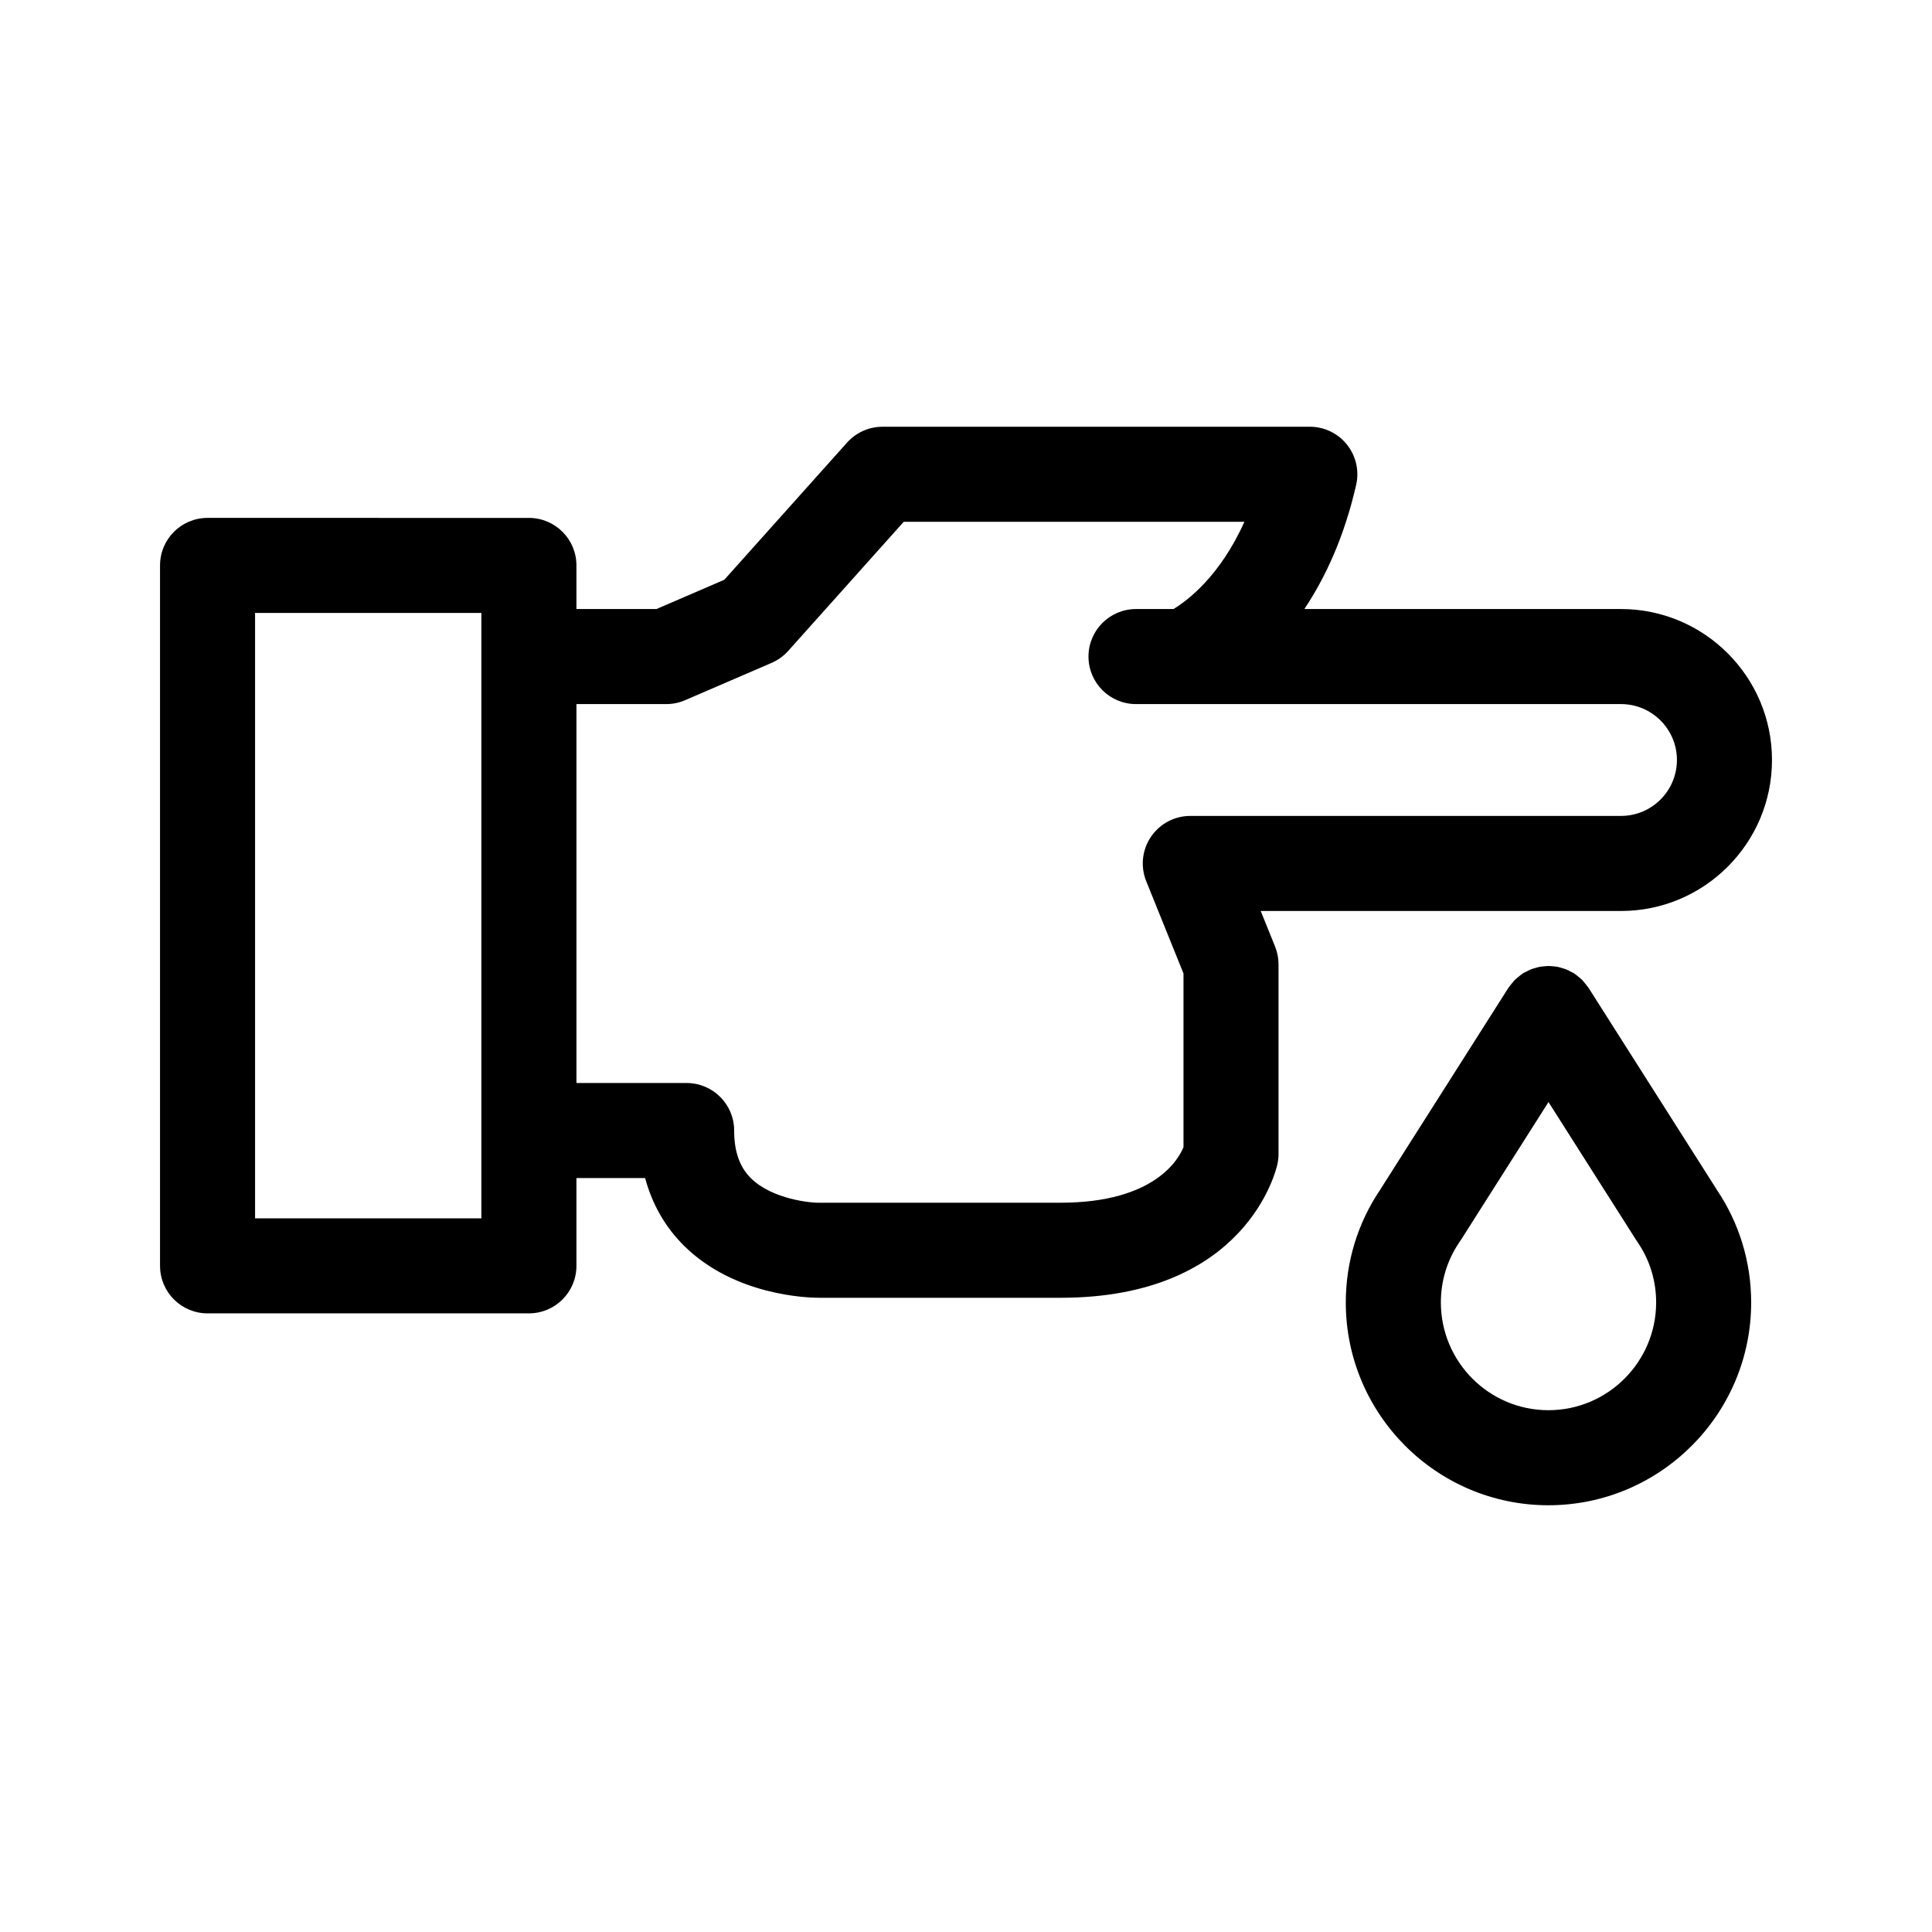
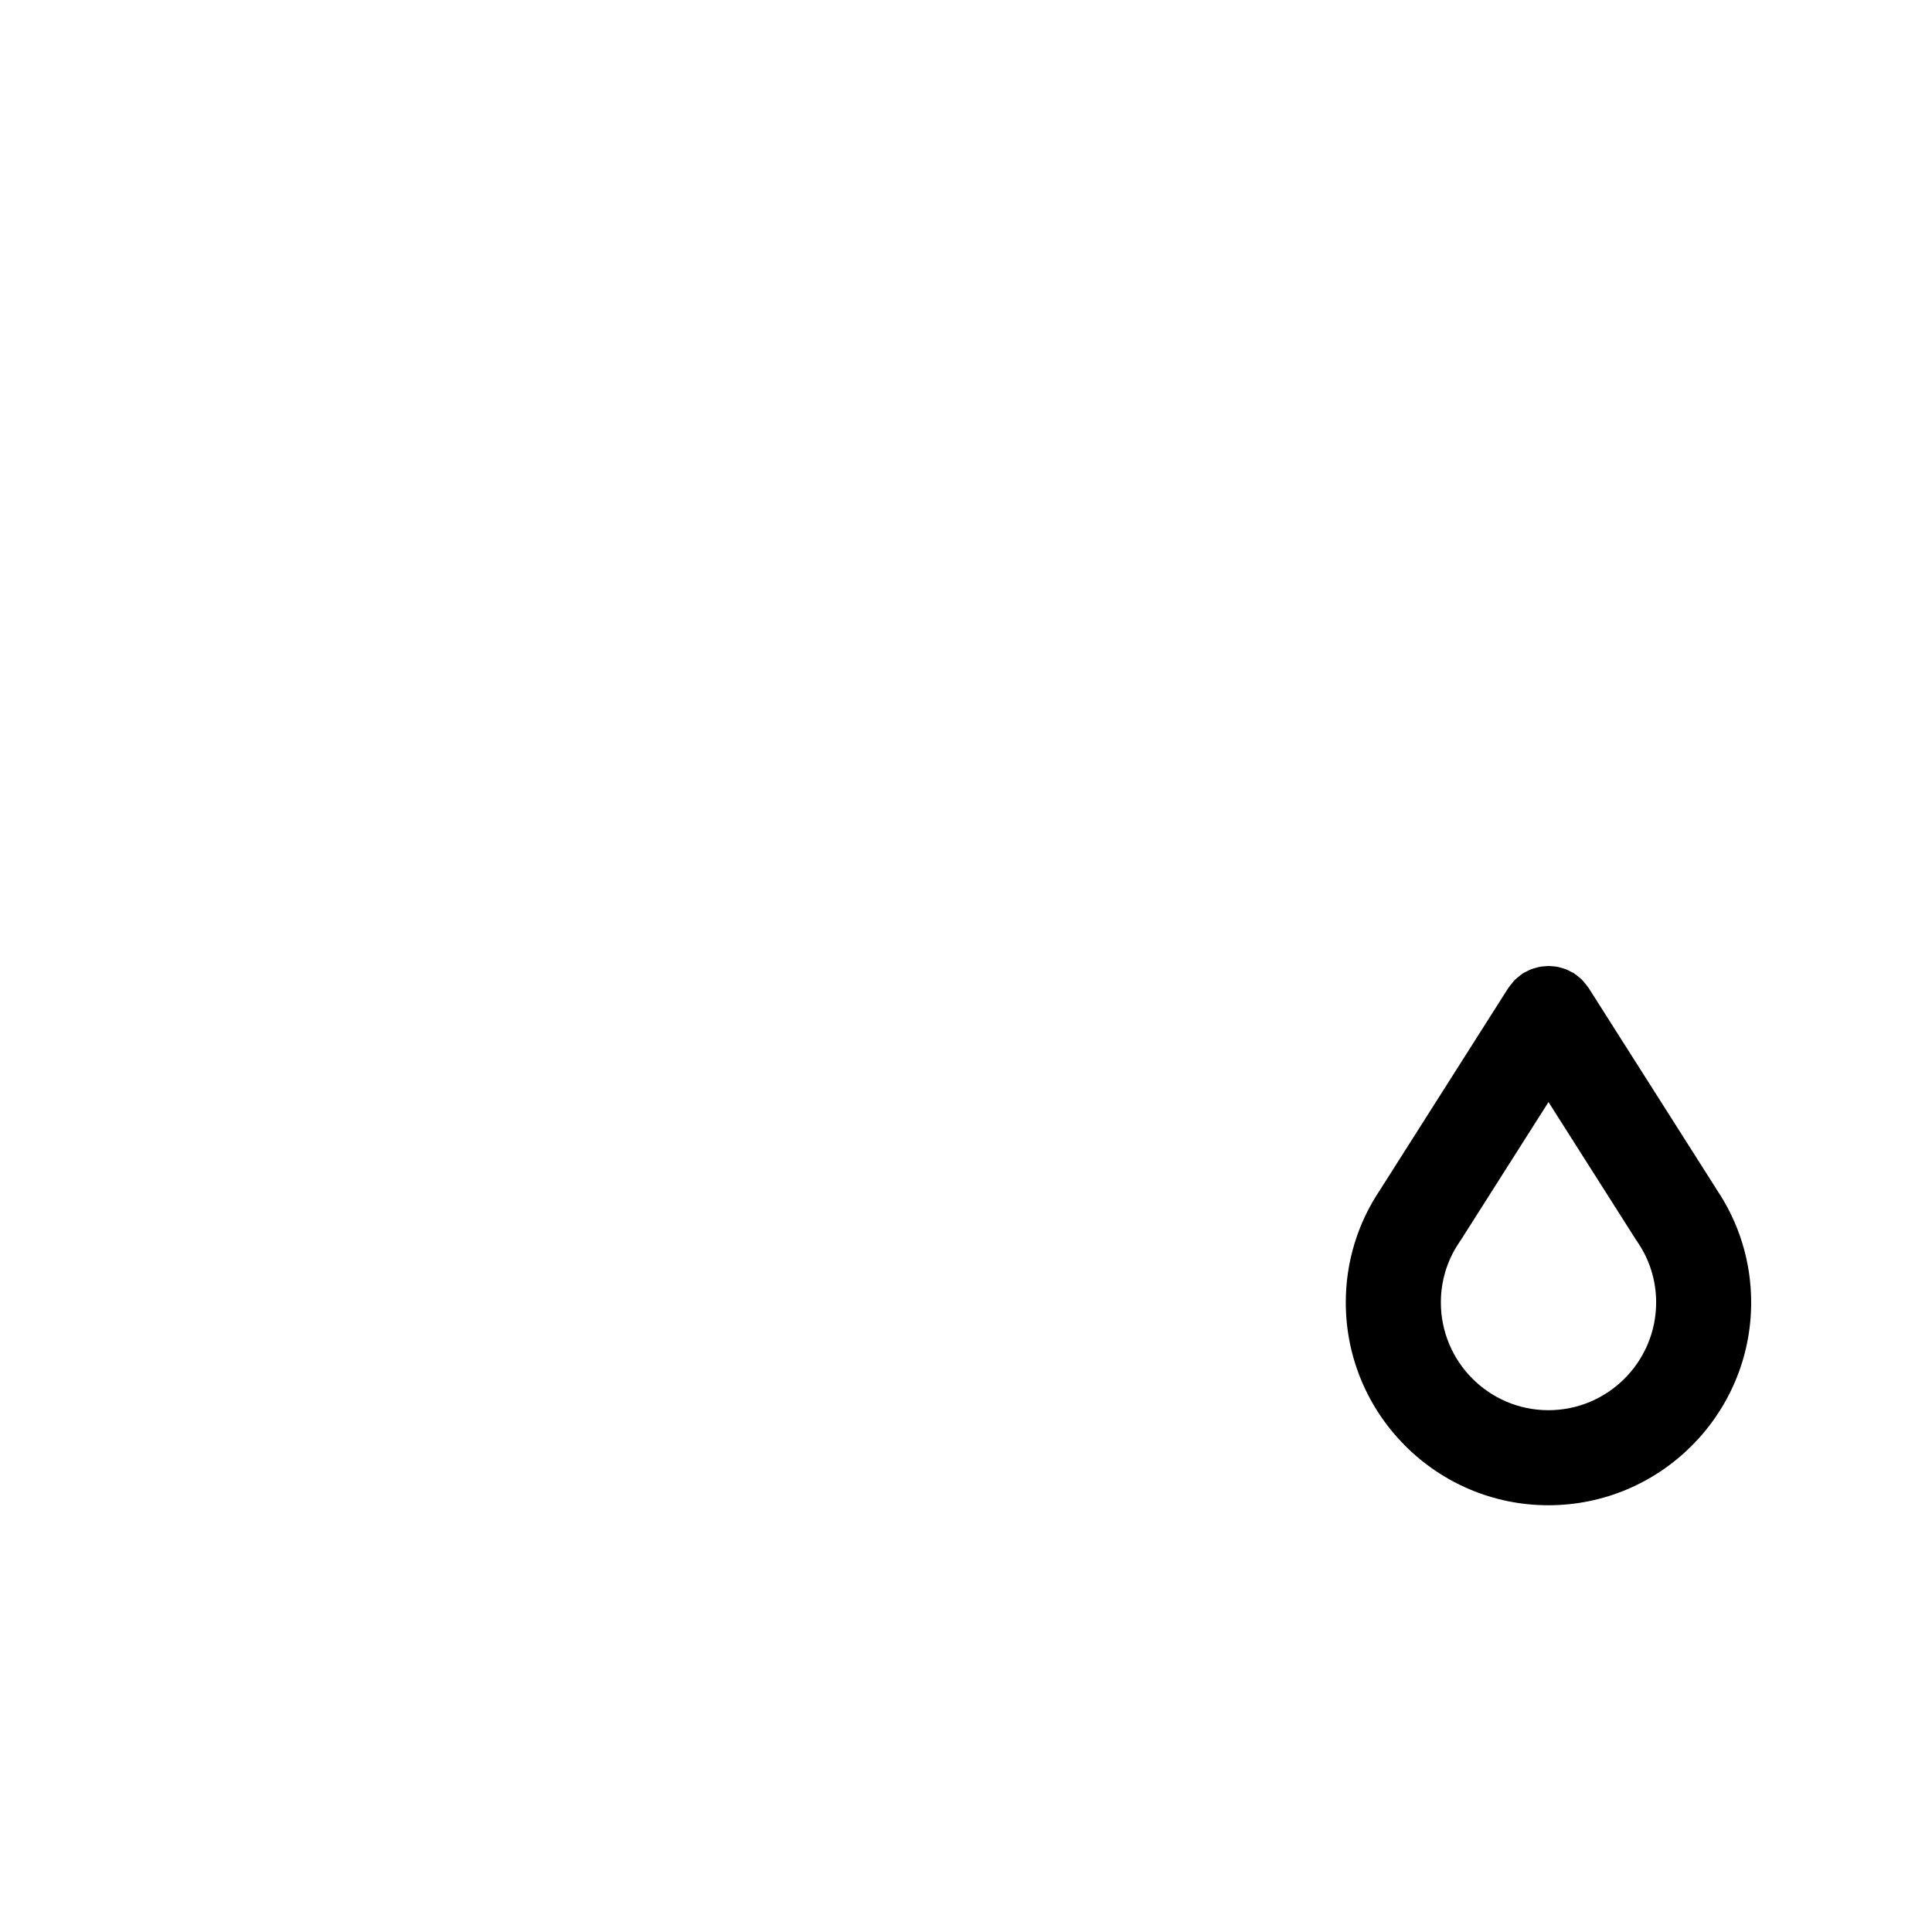
<svg xmlns="http://www.w3.org/2000/svg" fill="#000000" width="800px" height="800px" version="1.1" viewBox="144 144 512 512">
  <g>
-     <path d="m478.1 385.42h95.488c22.062 0 40.008-17.949 40.008-40.012 0-22.059-17.949-40.008-40.008-40.008h-83.914c5.488-8.238 10.551-18.992 13.723-32.914 0.852-3.738-0.047-7.656-2.434-10.656-2.387-2.996-6.012-4.742-9.844-4.742l-113.25 0.004c-3.582 0-6.996 1.527-9.387 4.195l-32.531 36.355-17.984 7.758h-21.207v-11.555c0-6.957-5.637-12.594-12.594-12.594l-85.164-0.004c-6.957 0-12.594 5.637-12.594 12.594v185.62c0 6.957 5.637 12.594 12.594 12.594h85.164c6.957 0 12.594-5.637 12.594-12.594v-23.262h18.203c1.879 6.992 5.391 13.109 10.418 18.047 13.254 13.023 32.328 13.684 35.891 13.684 0.18 0 0.316-0.004 0.418-0.004h63.371c49.414 0 57.184-34.059 57.488-35.504 0.176-0.855 0.273-1.734 0.273-2.609v-50.266c0-1.617-0.312-3.219-0.918-4.715zm-206.53 81.449h-59.973v-160.43h59.973zm187.87-106.64c-4.188 0-8.098 2.082-10.438 5.551-2.344 3.473-2.805 7.875-1.238 11.758l9.875 24.453v46.004c-1.27 3.164-7.629 14.738-32.57 14.738h-63.602c-2.457 0.137-12.793-0.922-18.43-6.453-3.012-2.961-4.481-7.106-4.481-12.676 0-6.957-5.637-12.594-12.594-12.594h-29.199v-100.42h23.805c1.715 0 3.41-0.348 4.988-1.031l22.918-9.883c1.676-0.727 3.18-1.805 4.398-3.164l30.625-34.23h90.277c-6.438 14.379-15.047 20.848-18.781 23.121h-9.941c-6.957 0-12.594 5.637-12.594 12.594s5.637 12.594 12.594 12.594h13.023 0.016 0.023 115.47c8.172 0 14.816 6.644 14.816 14.816s-6.644 14.82-14.816 14.82z" />
    <path d="m598.88 459.14-33.883-53.328c-0.039-0.066-0.098-0.117-0.141-0.176-0.262-0.395-0.574-0.75-0.875-1.117-0.238-0.281-0.457-0.586-0.715-0.848-0.266-0.266-0.578-0.492-0.871-0.742-0.359-0.297-0.707-0.605-1.09-0.855-0.066-0.047-0.117-0.102-0.18-0.141-0.25-0.16-0.523-0.25-0.781-0.395-0.402-0.215-0.801-0.441-1.223-0.613-0.387-0.156-0.781-0.262-1.176-0.383-0.383-0.109-0.754-0.23-1.148-0.312-0.418-0.082-0.836-0.117-1.258-0.156-0.391-0.027-0.773-0.07-1.168-0.07-0.406 0-0.805 0.047-1.215 0.086-0.406 0.039-0.812 0.07-1.215 0.152-0.402 0.082-0.785 0.203-1.18 0.316-0.387 0.117-0.77 0.223-1.152 0.371-0.422 0.172-0.816 0.395-1.219 0.609-0.262 0.141-0.535 0.238-0.785 0.395-0.066 0.047-0.117 0.102-0.188 0.145-0.371 0.246-0.715 0.551-1.062 0.836-0.301 0.25-0.625 0.488-0.898 0.762-0.25 0.25-0.469 0.551-0.699 0.828-0.312 0.371-0.629 0.734-0.891 1.133-0.039 0.066-0.098 0.109-0.141 0.176l-33.875 53.328c-0.016 0.023-0.02 0.051-0.035 0.07-5.996 8.855-9.168 19.195-9.168 29.953 0 29.641 24.082 53.746 53.688 53.746 29.633 0 53.742-24.105 53.742-53.746 0-10.75-3.176-21.094-9.168-29.953-0.012-0.02-0.016-0.047-0.031-0.07zm-44.539 58.578c-15.715 0-28.496-12.812-28.496-28.555 0-5.594 1.605-10.973 4.656-15.586 0.191-0.246 0.328-0.52 0.5-0.777 0.035-0.055 0.09-0.098 0.125-0.152l23.242-36.59 23.246 36.59c0.051 0.074 0.121 0.133 0.172 0.207 0.082 0.125 0.141 0.262 0.227 0.383 3.195 4.695 4.883 10.191 4.883 15.922-0.004 15.746-12.809 28.559-28.555 28.559z" />
  </g>
</svg>